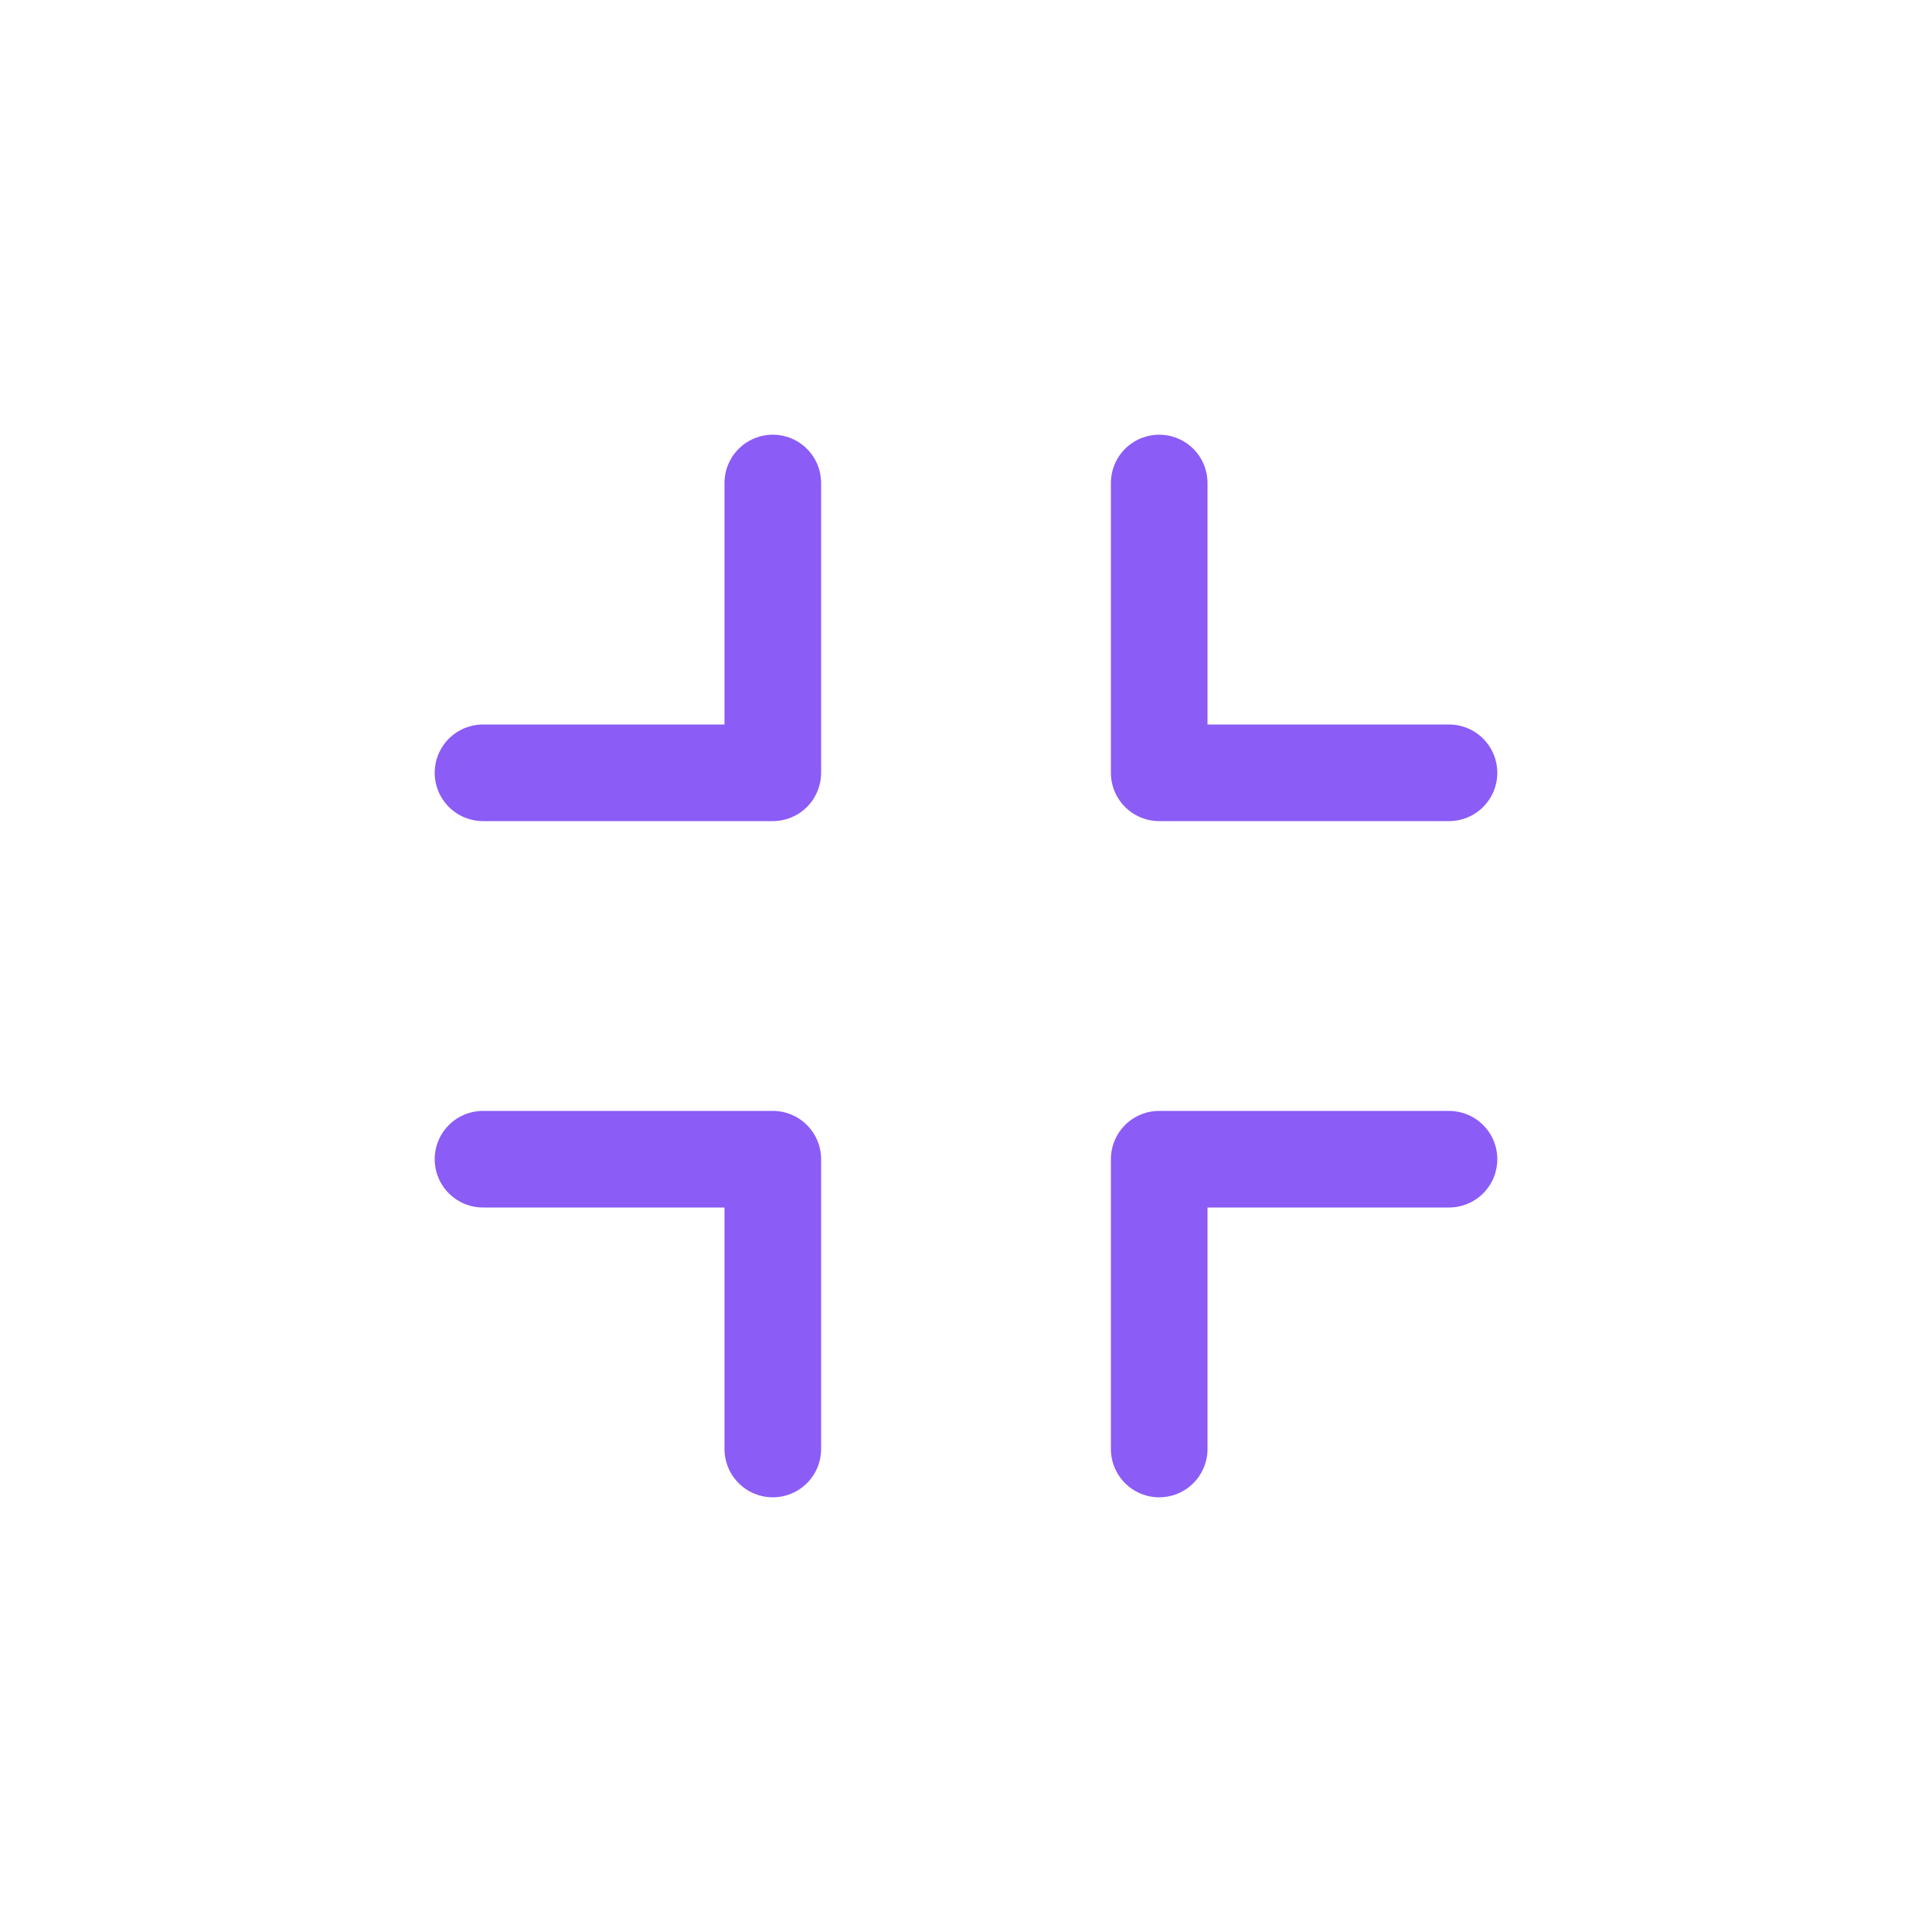
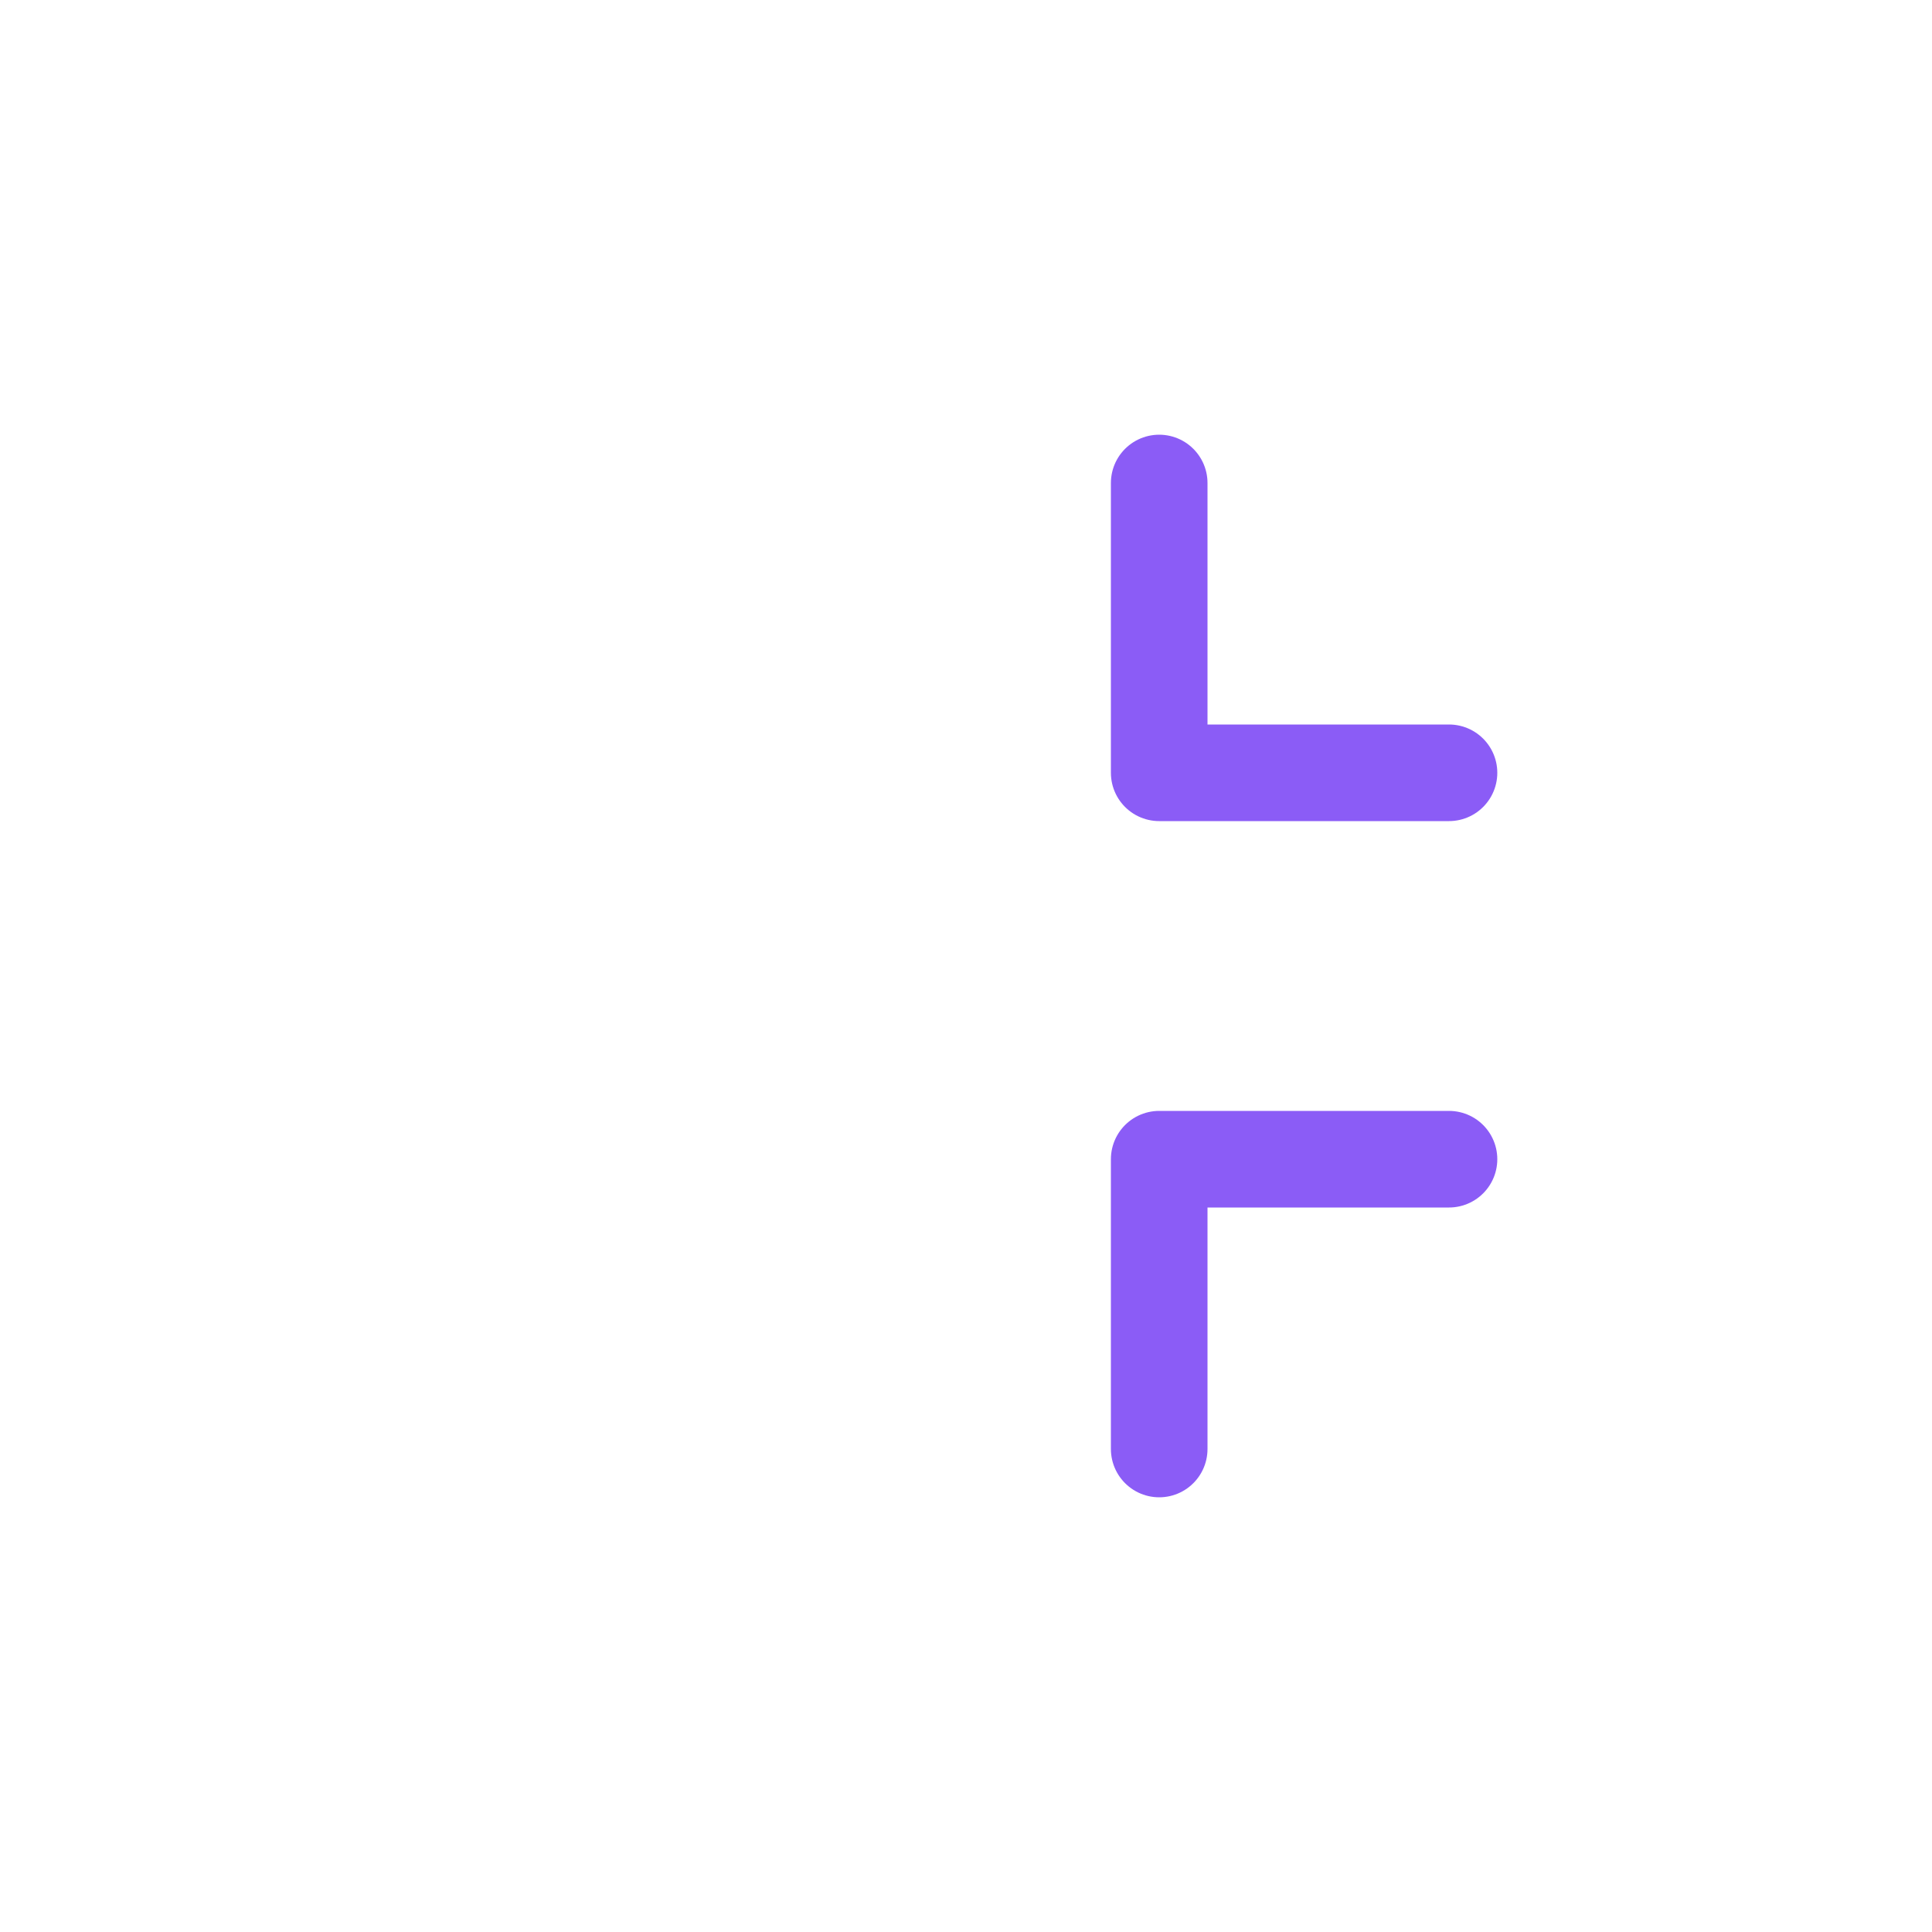
<svg xmlns="http://www.w3.org/2000/svg" viewBox="0 0 100 100">
-   <polyline points="40,25 40,40 25,40" fill="none" stroke="#8b5cf6" stroke-width="5" stroke-linecap="round" stroke-linejoin="round" />
  <polyline points="75,40 60,40 60,25" fill="none" stroke="#8b5cf6" stroke-width="5" stroke-linecap="round" stroke-linejoin="round" />
  <polyline points="60,75 60,60 75,60" fill="none" stroke="#8b5cf6" stroke-width="5" stroke-linecap="round" stroke-linejoin="round" />
-   <polyline points="25,60 40,60 40,75" fill="none" stroke="#8b5cf6" stroke-width="5" stroke-linecap="round" stroke-linejoin="round" />
</svg>